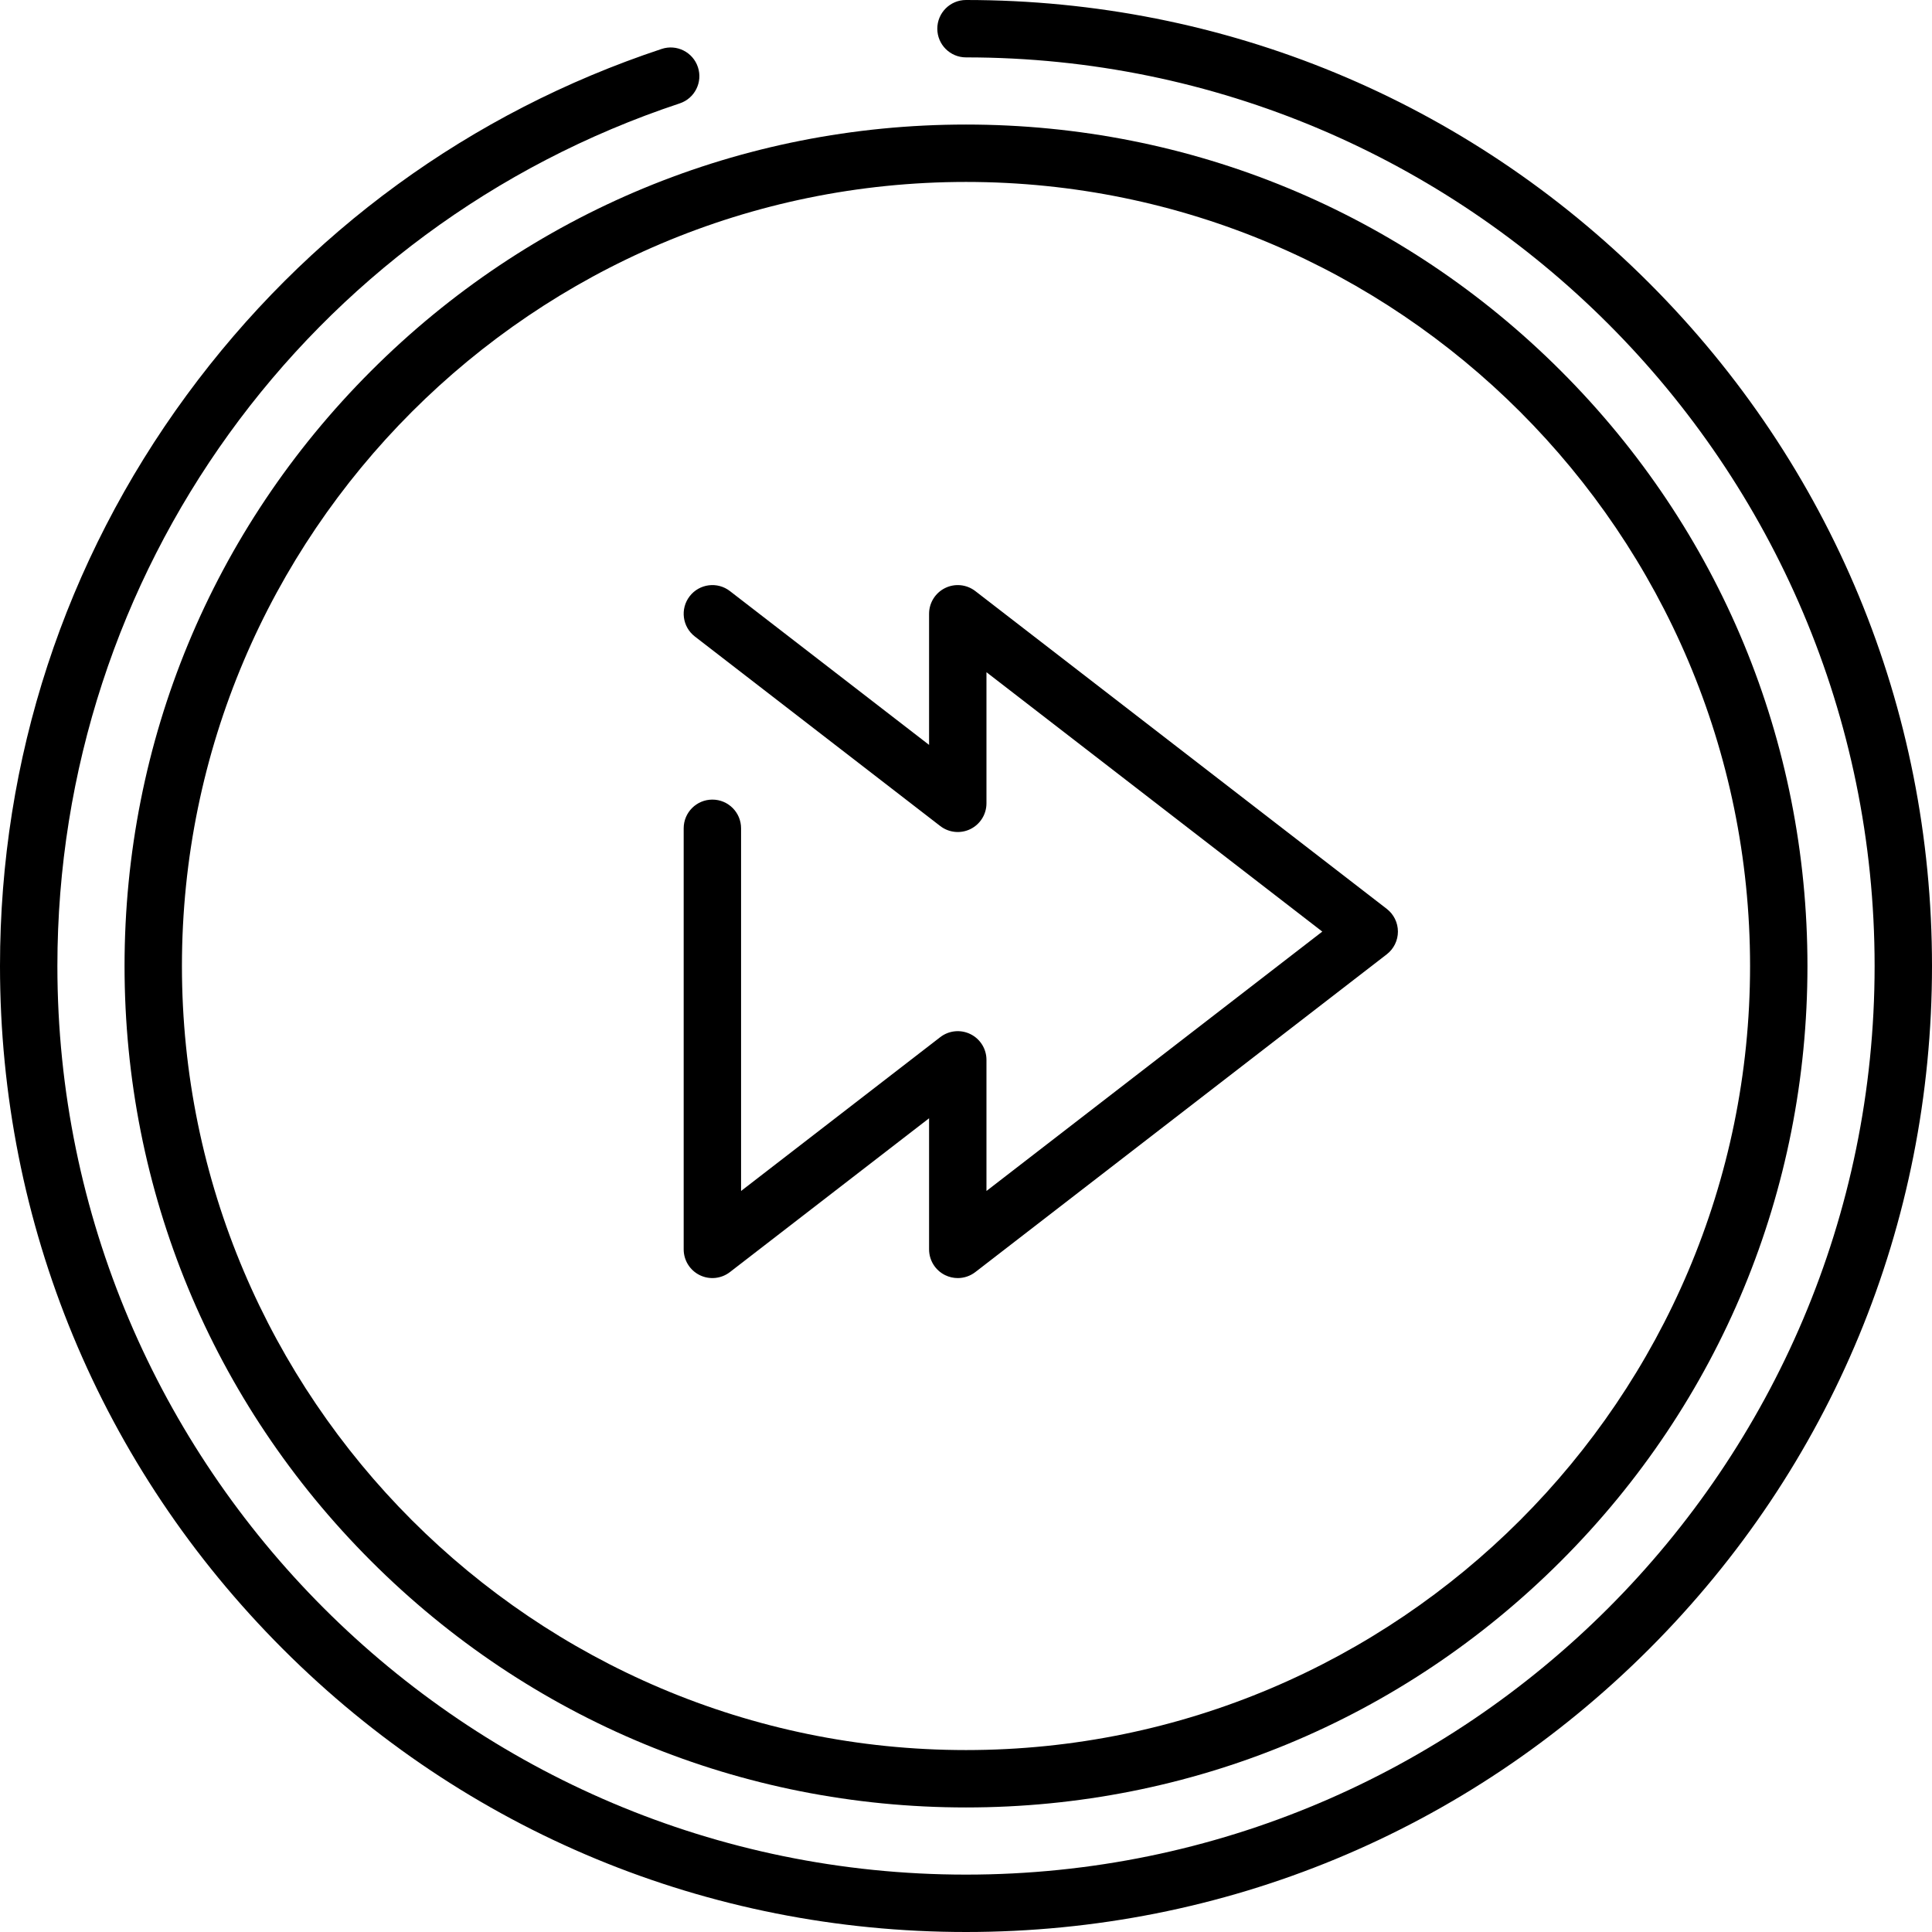
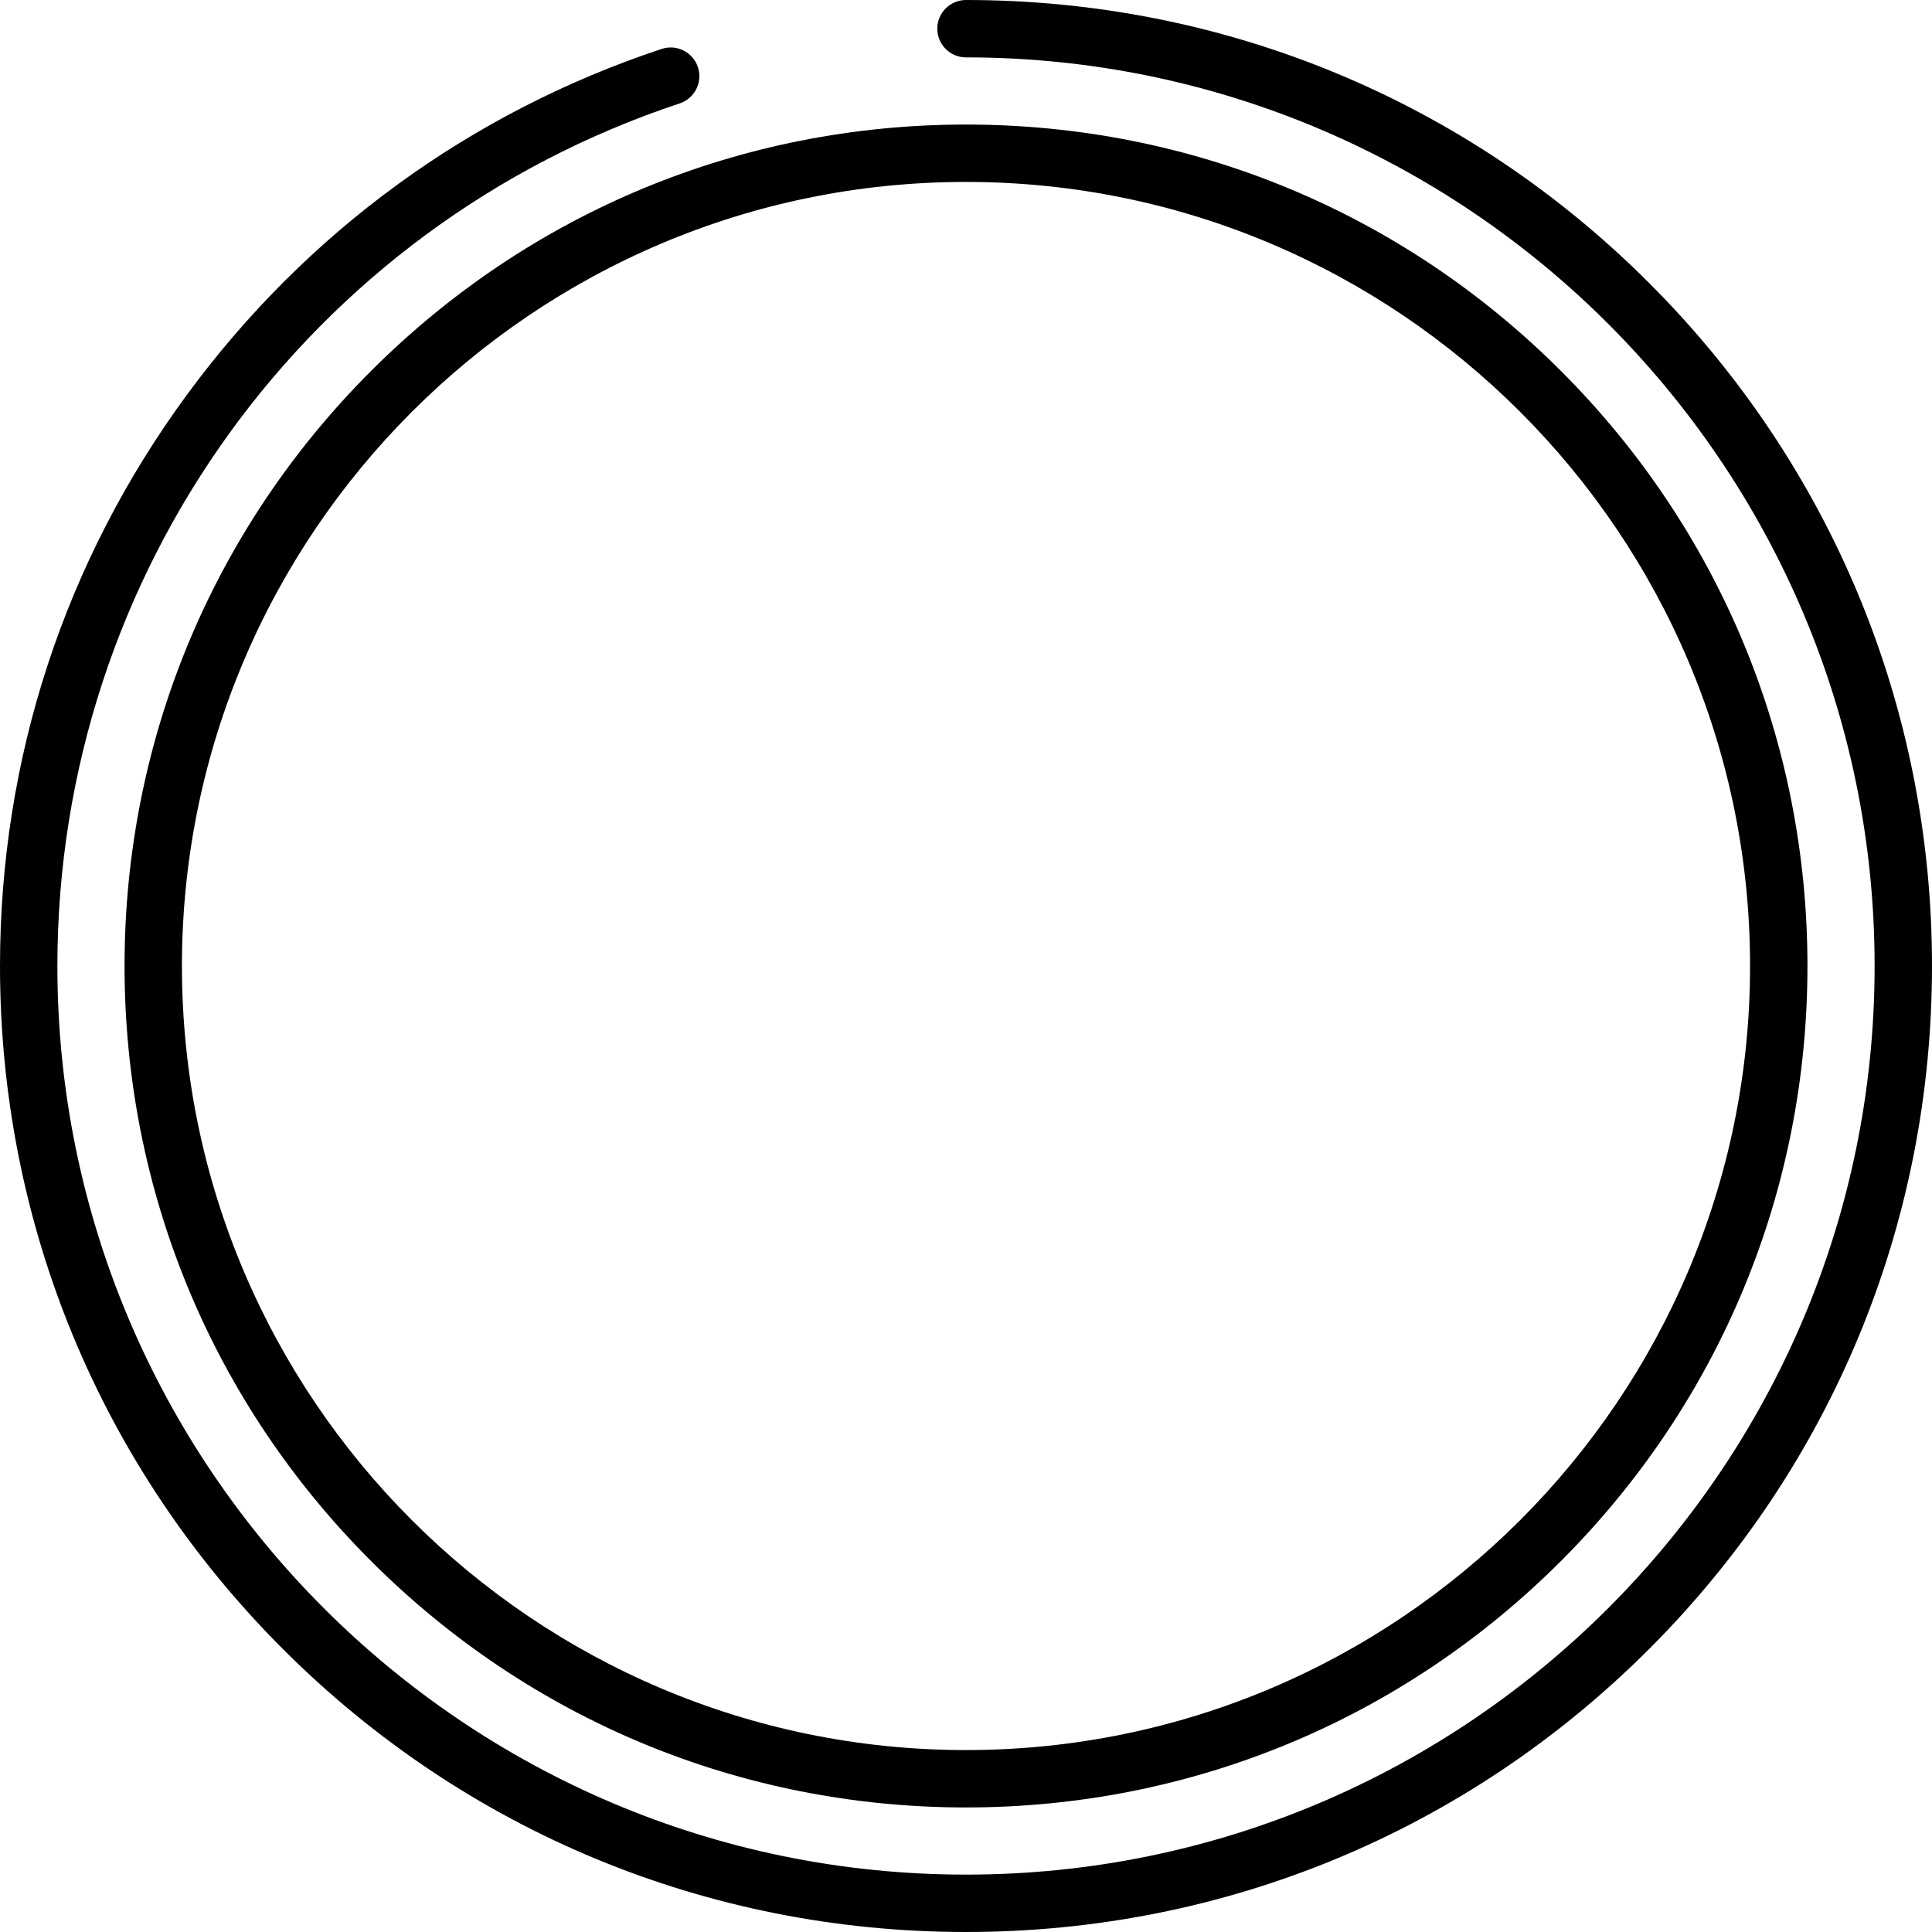
<svg xmlns="http://www.w3.org/2000/svg" version="1.1" id="Capa_1" x="0px" y="0px" viewBox="0 0 512 512" style="enable-background:new 0 0 512 512;" xml:space="preserve">
  <g>
    <g>
-       <path d="M367.508,240.86l-109.041-84.218c-2.294-1.771-5.397-2.087-8.001-0.807c-2.602,1.279-4.251,3.925-4.251,6.824v34.746    l-52.781-40.764c-3.319-2.567-8.097-1.954-10.666,1.37c-2.567,3.323-1.954,8.099,1.37,10.667l65.032,50.228    c2.295,1.772,5.397,2.088,8.001,0.807c2.602-1.278,4.251-3.925,4.251-6.824v-34.746l88.997,68.738l-88.997,68.738v-34.746    c0-2.9-1.65-5.547-4.251-6.824c-2.601-1.279-5.706-0.966-8,0.807l-52.781,40.761v-96.11c0-4.2-3.404-7.604-7.604-7.604    s-7.604,3.404-7.604,7.604v111.591c0,2.901,1.65,5.547,4.251,6.825s5.706,0.966,8-0.807l52.781-40.763v34.746    c0,2.9,1.65,5.547,4.251,6.824c1.064,0.523,2.21,0.78,3.352,0.78c1.652,0,3.292-0.537,4.65-1.586l109.041-84.218    c1.863-1.44,2.955-3.662,2.955-6.018C370.463,244.525,369.371,242.3,367.508,240.86z" />
-     </g>
+       </g>
  </g>
  <g>
    <g>
      <path d="M437.019,74.981C388.668,26.629,324.38,0,256,0c-4.2,0-7.604,3.404-7.604,7.604s3.404,7.604,7.604,7.604    c132.773,0,240.792,108.019,240.792,240.792S388.773,496.792,256,496.792S15.208,388.773,15.208,256    c0-104.009,66.277-195.875,164.922-228.598c3.987-1.322,6.146-5.625,4.823-9.61c-1.322-3.986-5.623-6.149-9.61-4.823    C124.713,29.763,81.189,61.484,49.476,104.7C17.108,148.806,0,201.126,0,256c0,68.38,26.629,132.668,74.981,181.02    C123.332,485.371,187.62,512,256,512s132.668-26.629,181.019-74.98C485.371,388.668,512,324.38,512,256    S485.371,123.332,437.019,74.981z" />
    </g>
  </g>
  <g>
    <g>
      <path d="M413.68,98.32C371.562,56.201,315.563,33.006,256,33.006c-59.564,0-115.563,23.195-157.681,65.314    C56.201,140.438,33.006,196.437,33.006,256c0,59.564,23.195,115.563,65.313,157.681c42.118,42.118,98.116,65.313,157.681,65.313    c59.563,0,115.562-23.195,157.68-65.313c42.119-42.118,65.314-98.116,65.314-157.681    C478.994,196.437,455.799,140.438,413.68,98.32z M256,463.786c-114.573,0-207.786-93.212-207.786-207.786    S141.427,48.214,256,48.214S463.786,141.427,463.786,256S370.573,463.786,256,463.786z" />
    </g>
  </g>
  <g>
</g>
  <g>
</g>
  <g>
</g>
  <g>
</g>
  <g>
</g>
  <g>
</g>
  <g>
</g>
  <g>
</g>
  <g>
</g>
  <g>
</g>
  <g>
</g>
  <g>
</g>
  <g>
</g>
  <g>
</g>
  <g>
</g>
</svg>